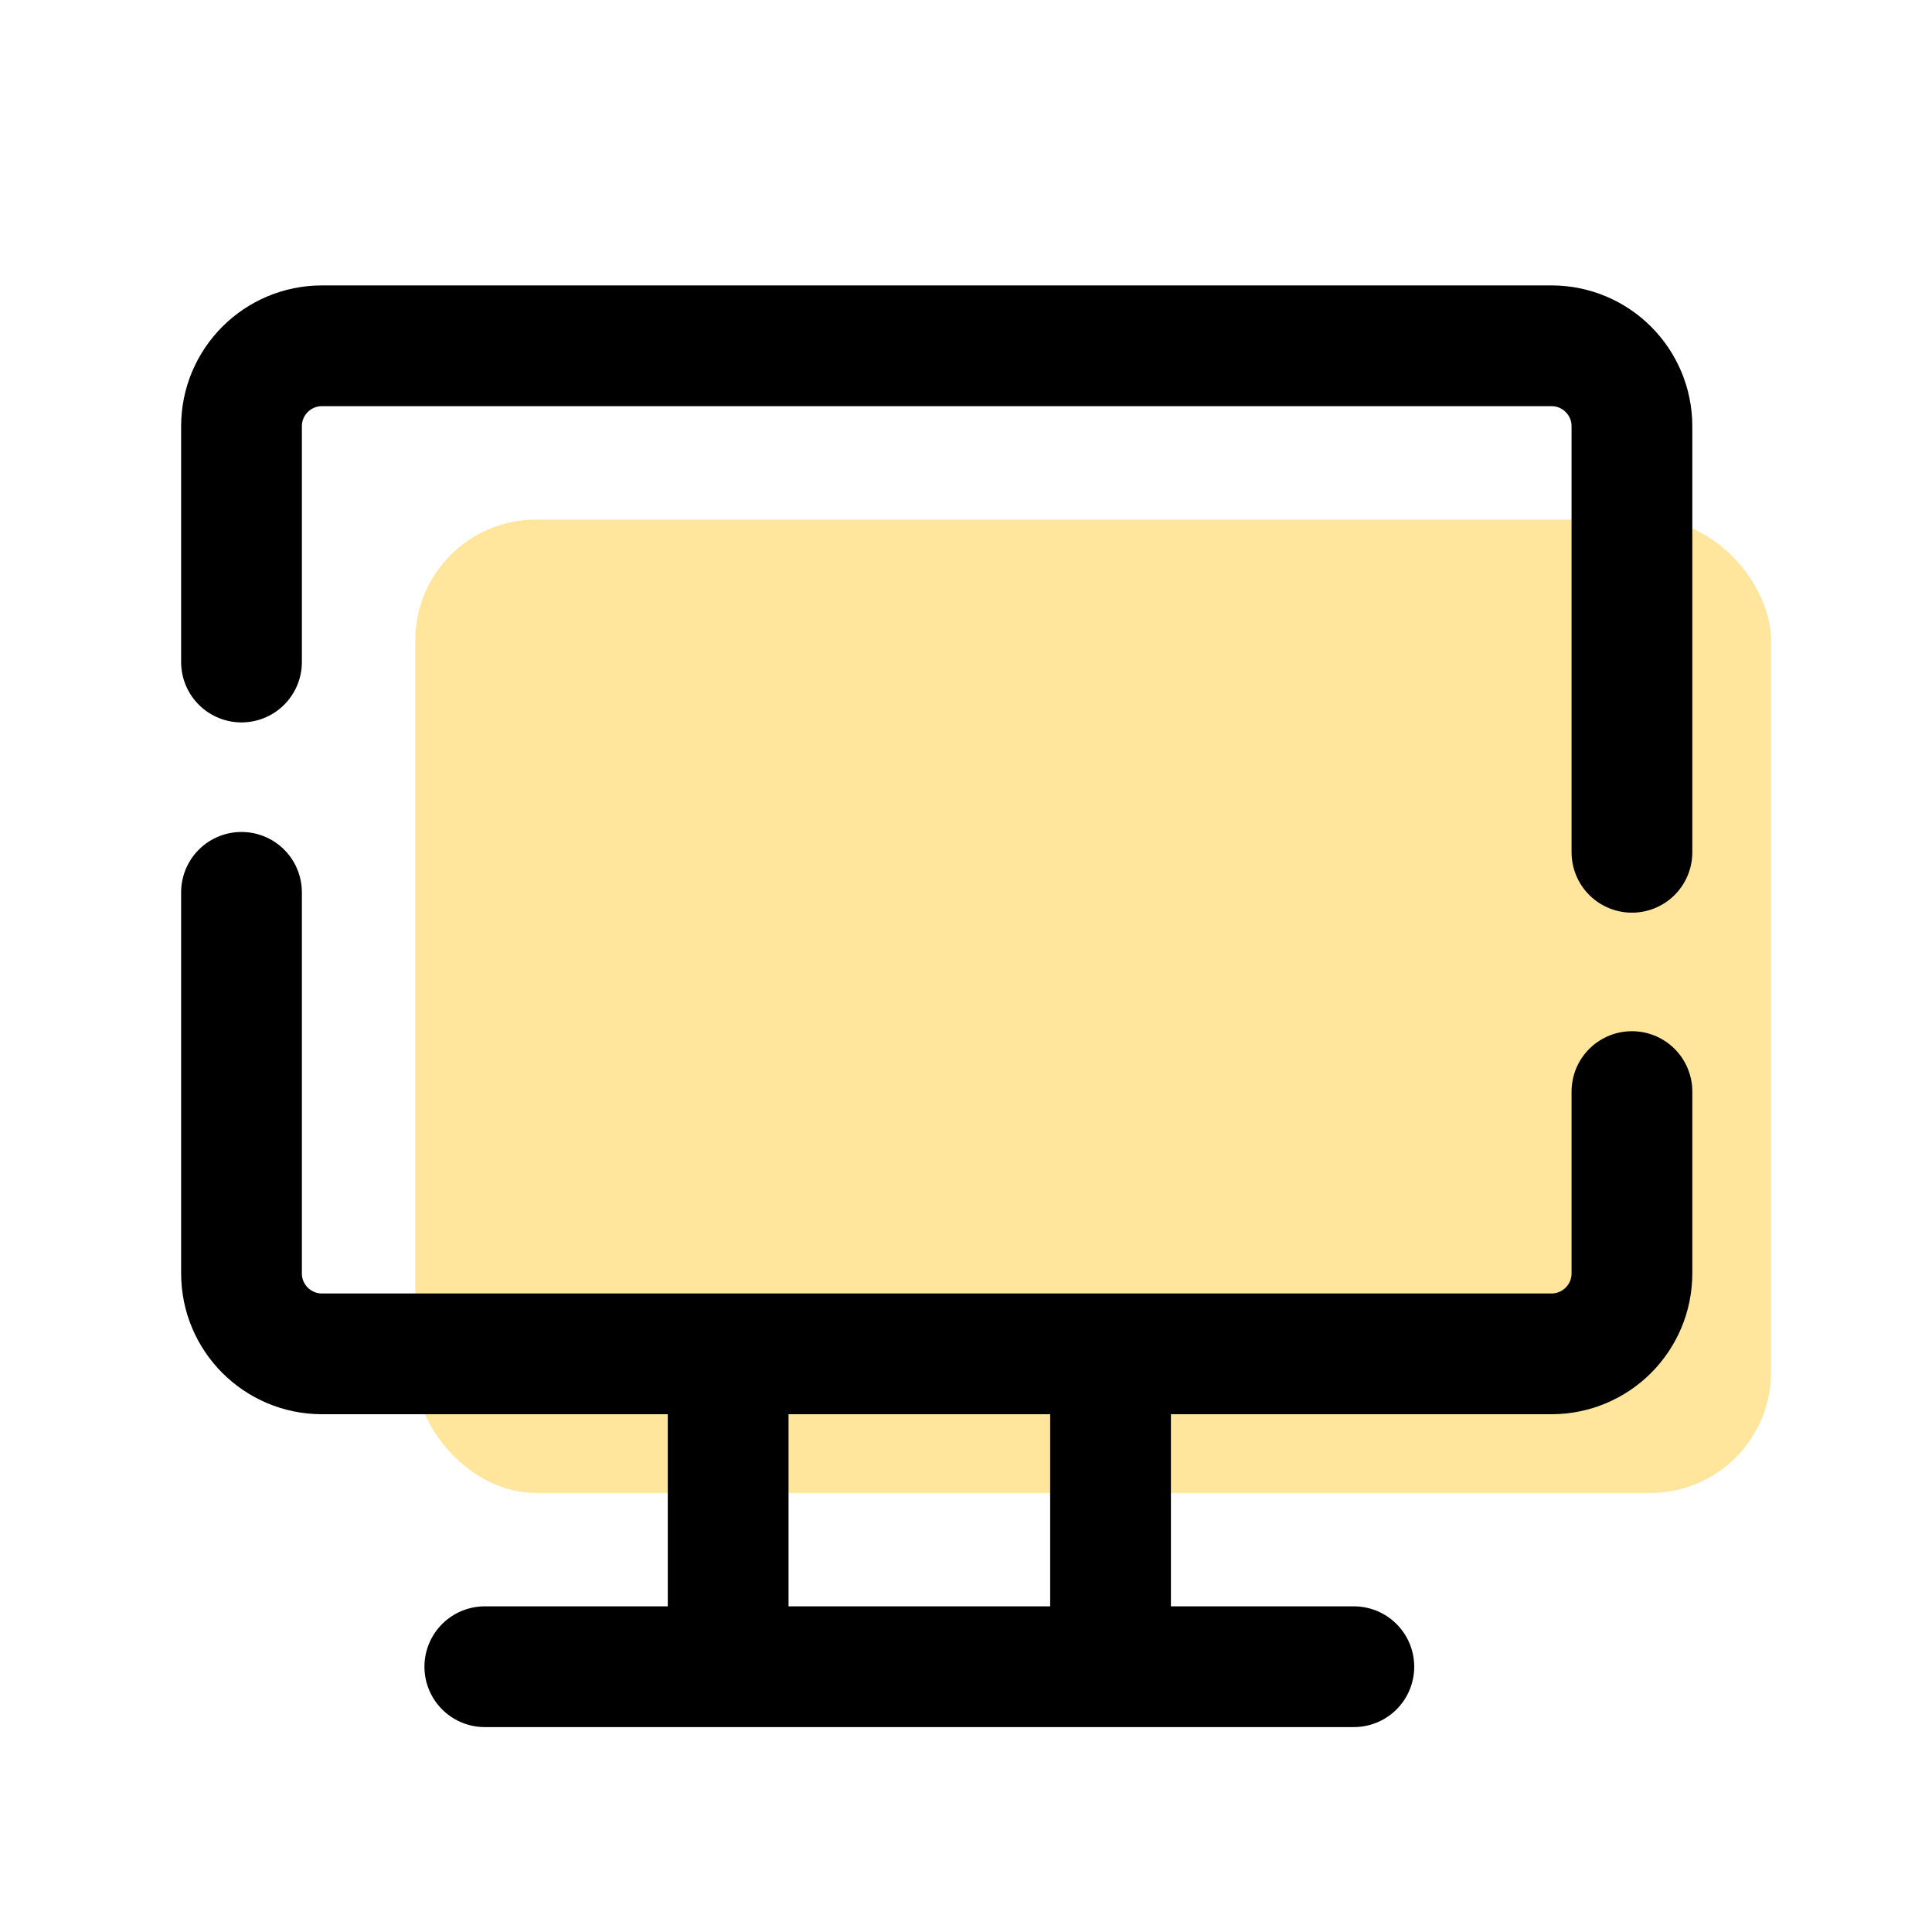
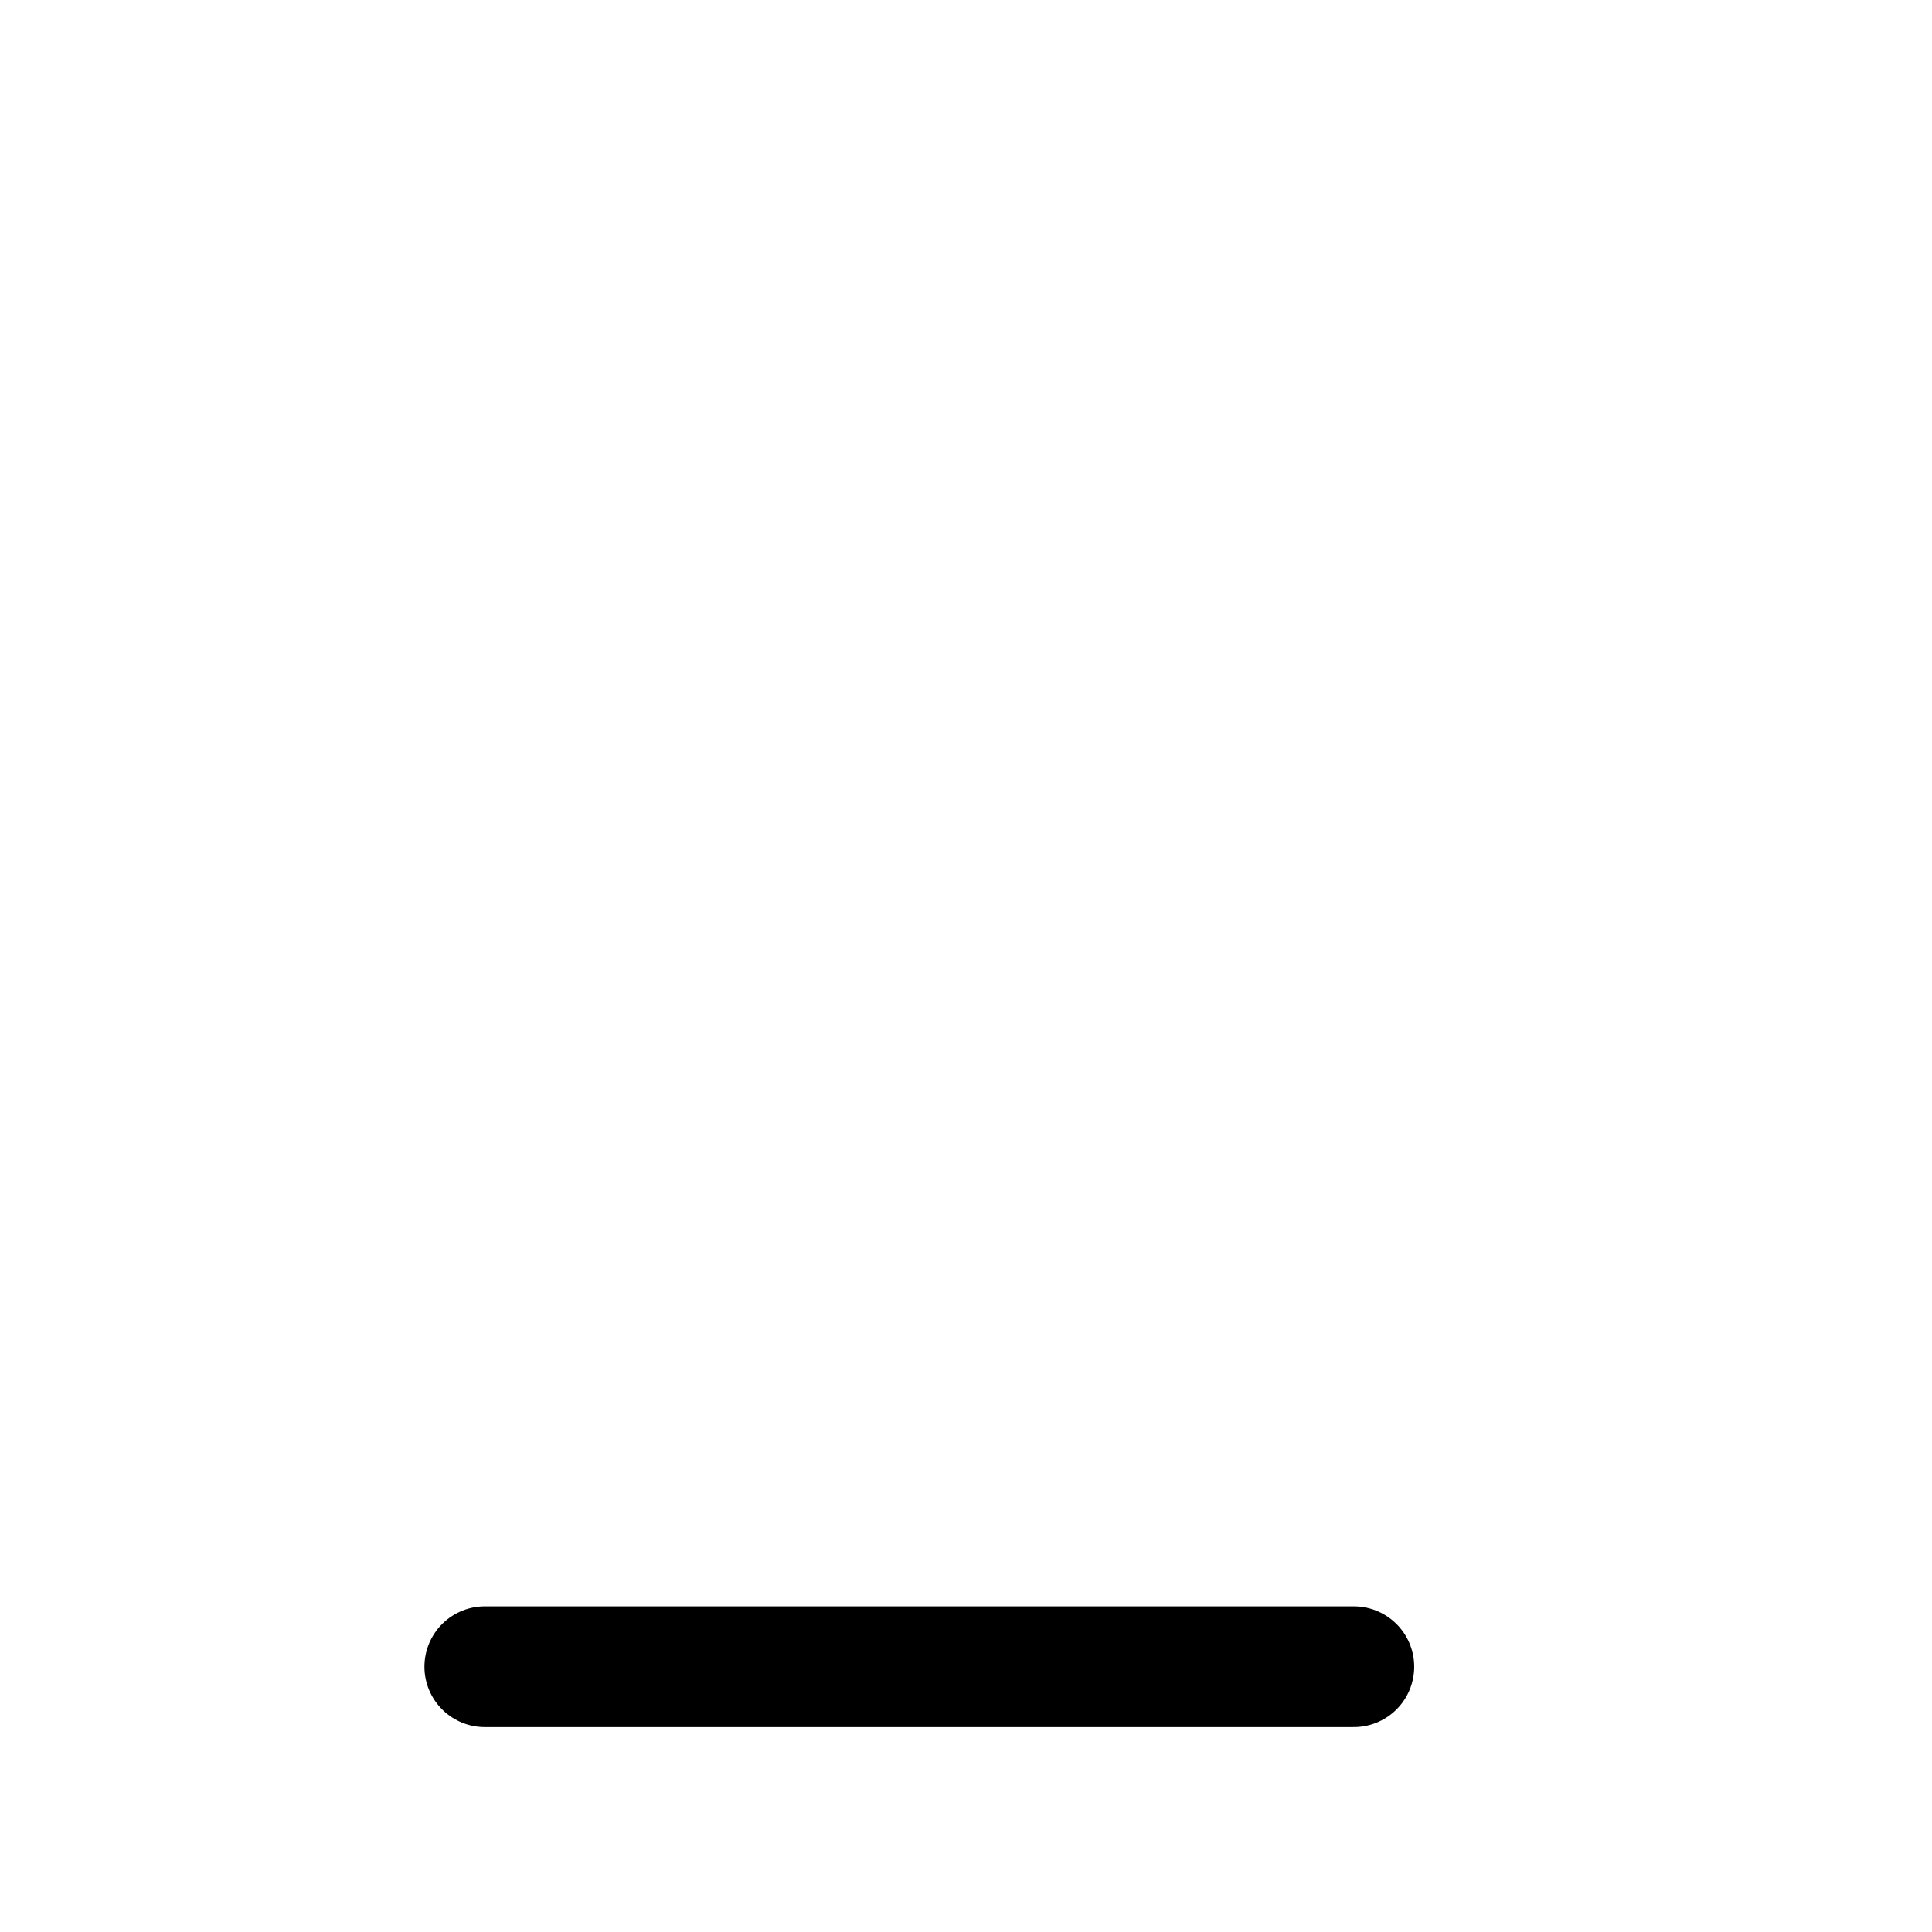
<svg xmlns="http://www.w3.org/2000/svg" width="48" height="48" viewBox="0 0 48 48" fill="none">
-   <rect x="10.318" y="12.909" width="33.682" height="24.182" rx="3" fill="#FFE69C" />
  <path d="M12.045 41.409H33.636" stroke="black" stroke-width="3" stroke-linecap="round" />
-   <path d="M18.091 34.724V40.545M27.591 34.5V40.322" stroke="black" stroke-width="3" />
-   <path d="M6 16.448V10.591C6 9.486 6.895 8.591 8 8.591H38.545C39.65 8.591 40.545 9.486 40.545 10.591V21.175M6 22.17V31.636C6 32.741 6.895 33.636 8 33.636H38.545C39.65 33.636 40.545 32.741 40.545 31.636V27.12" stroke="black" stroke-width="3" stroke-linecap="round" />
</svg>